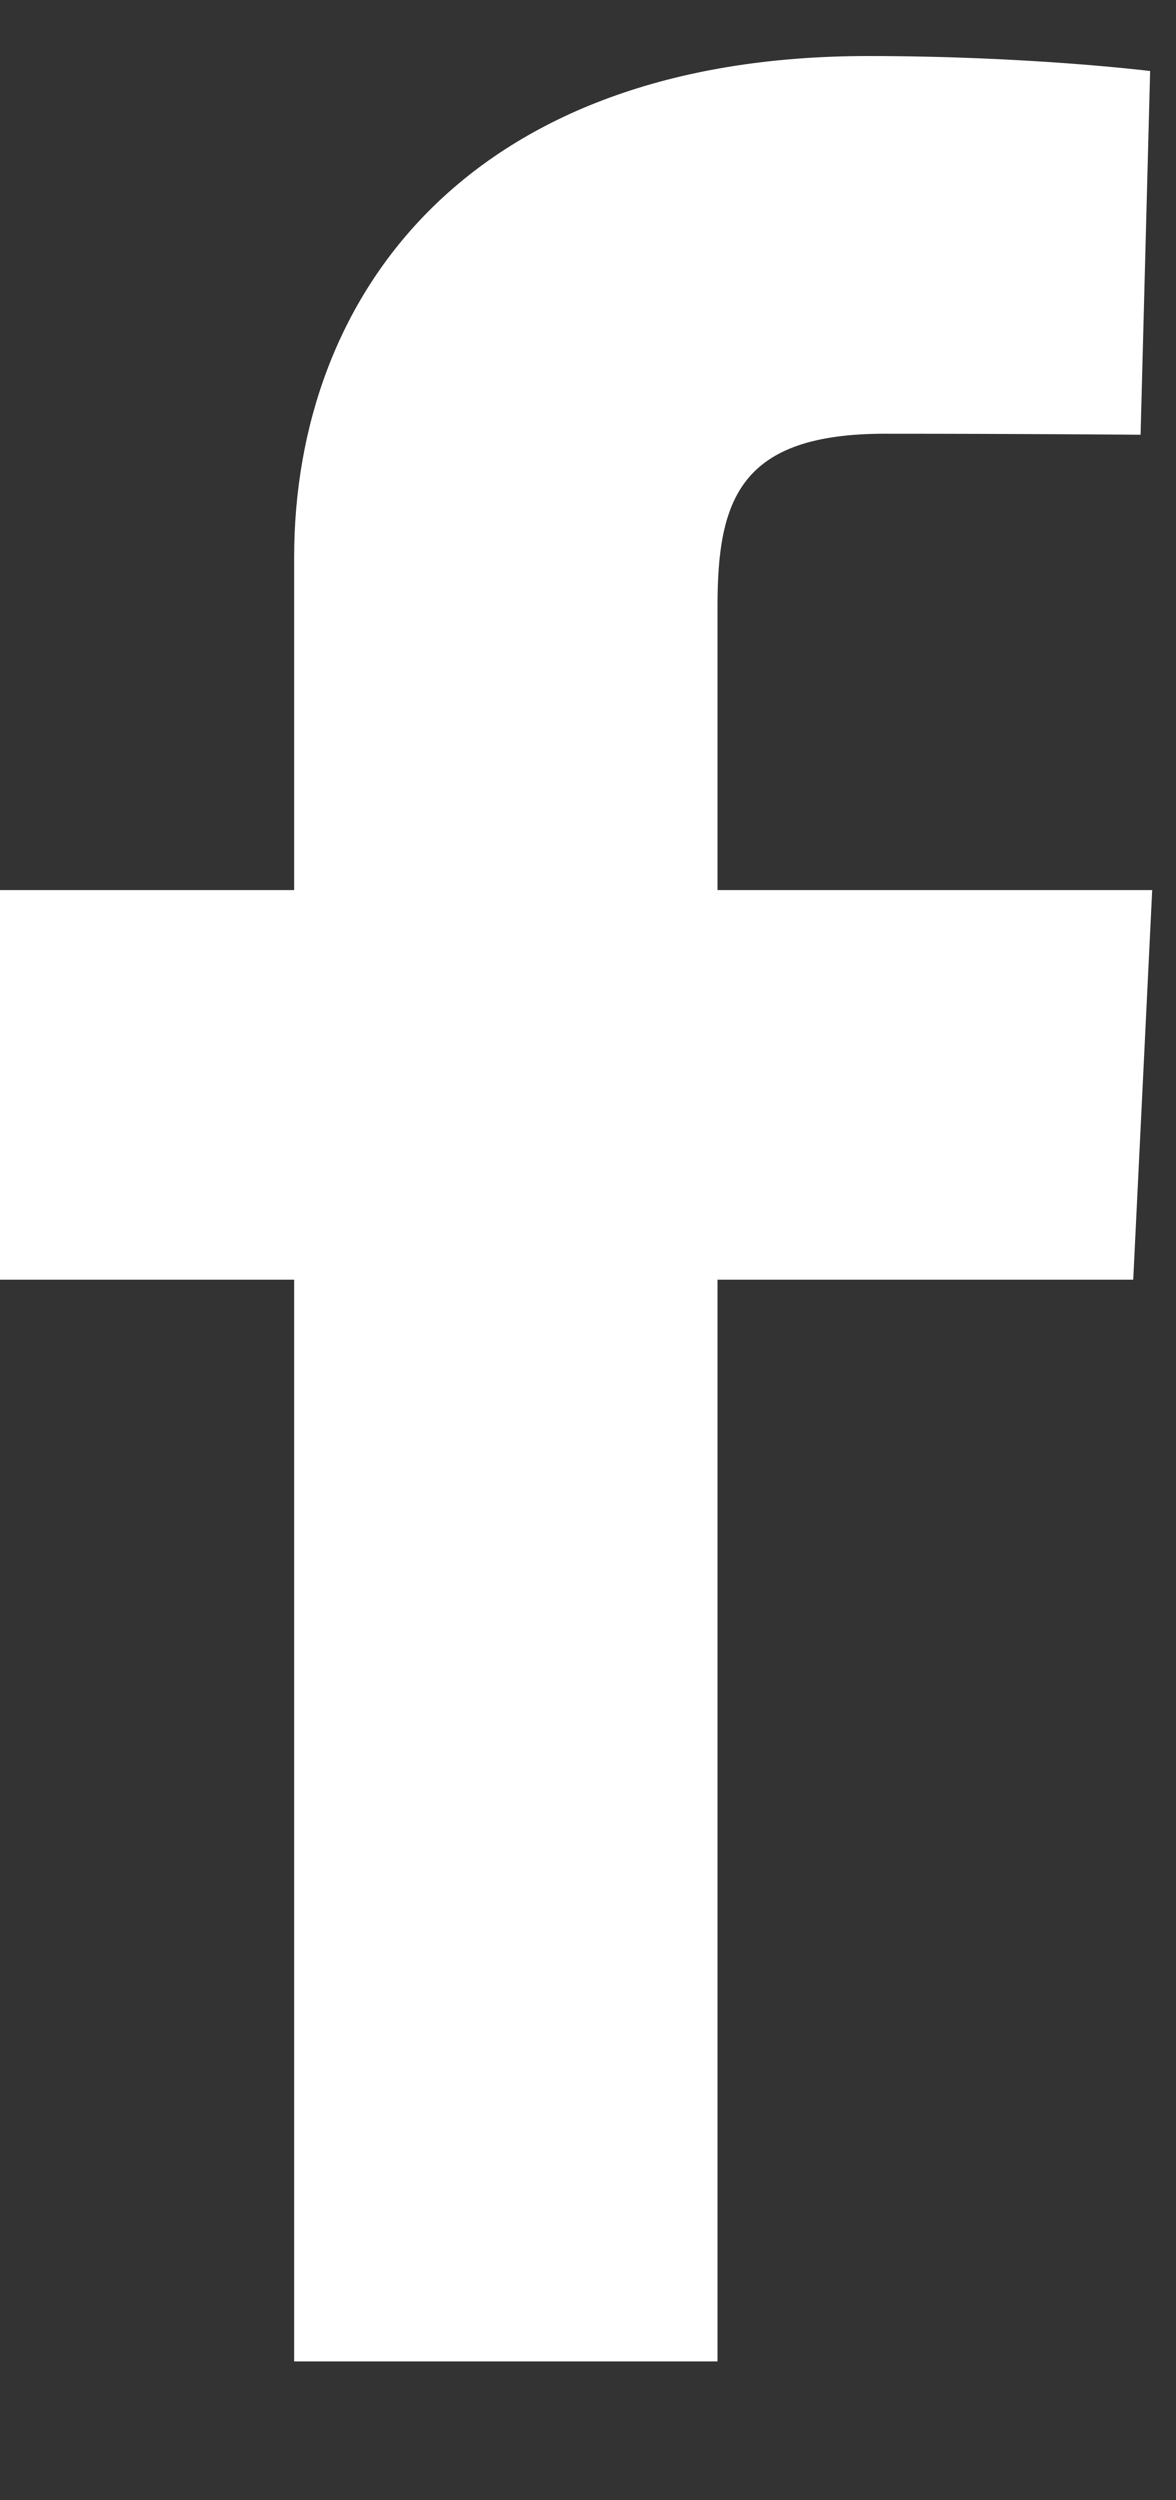
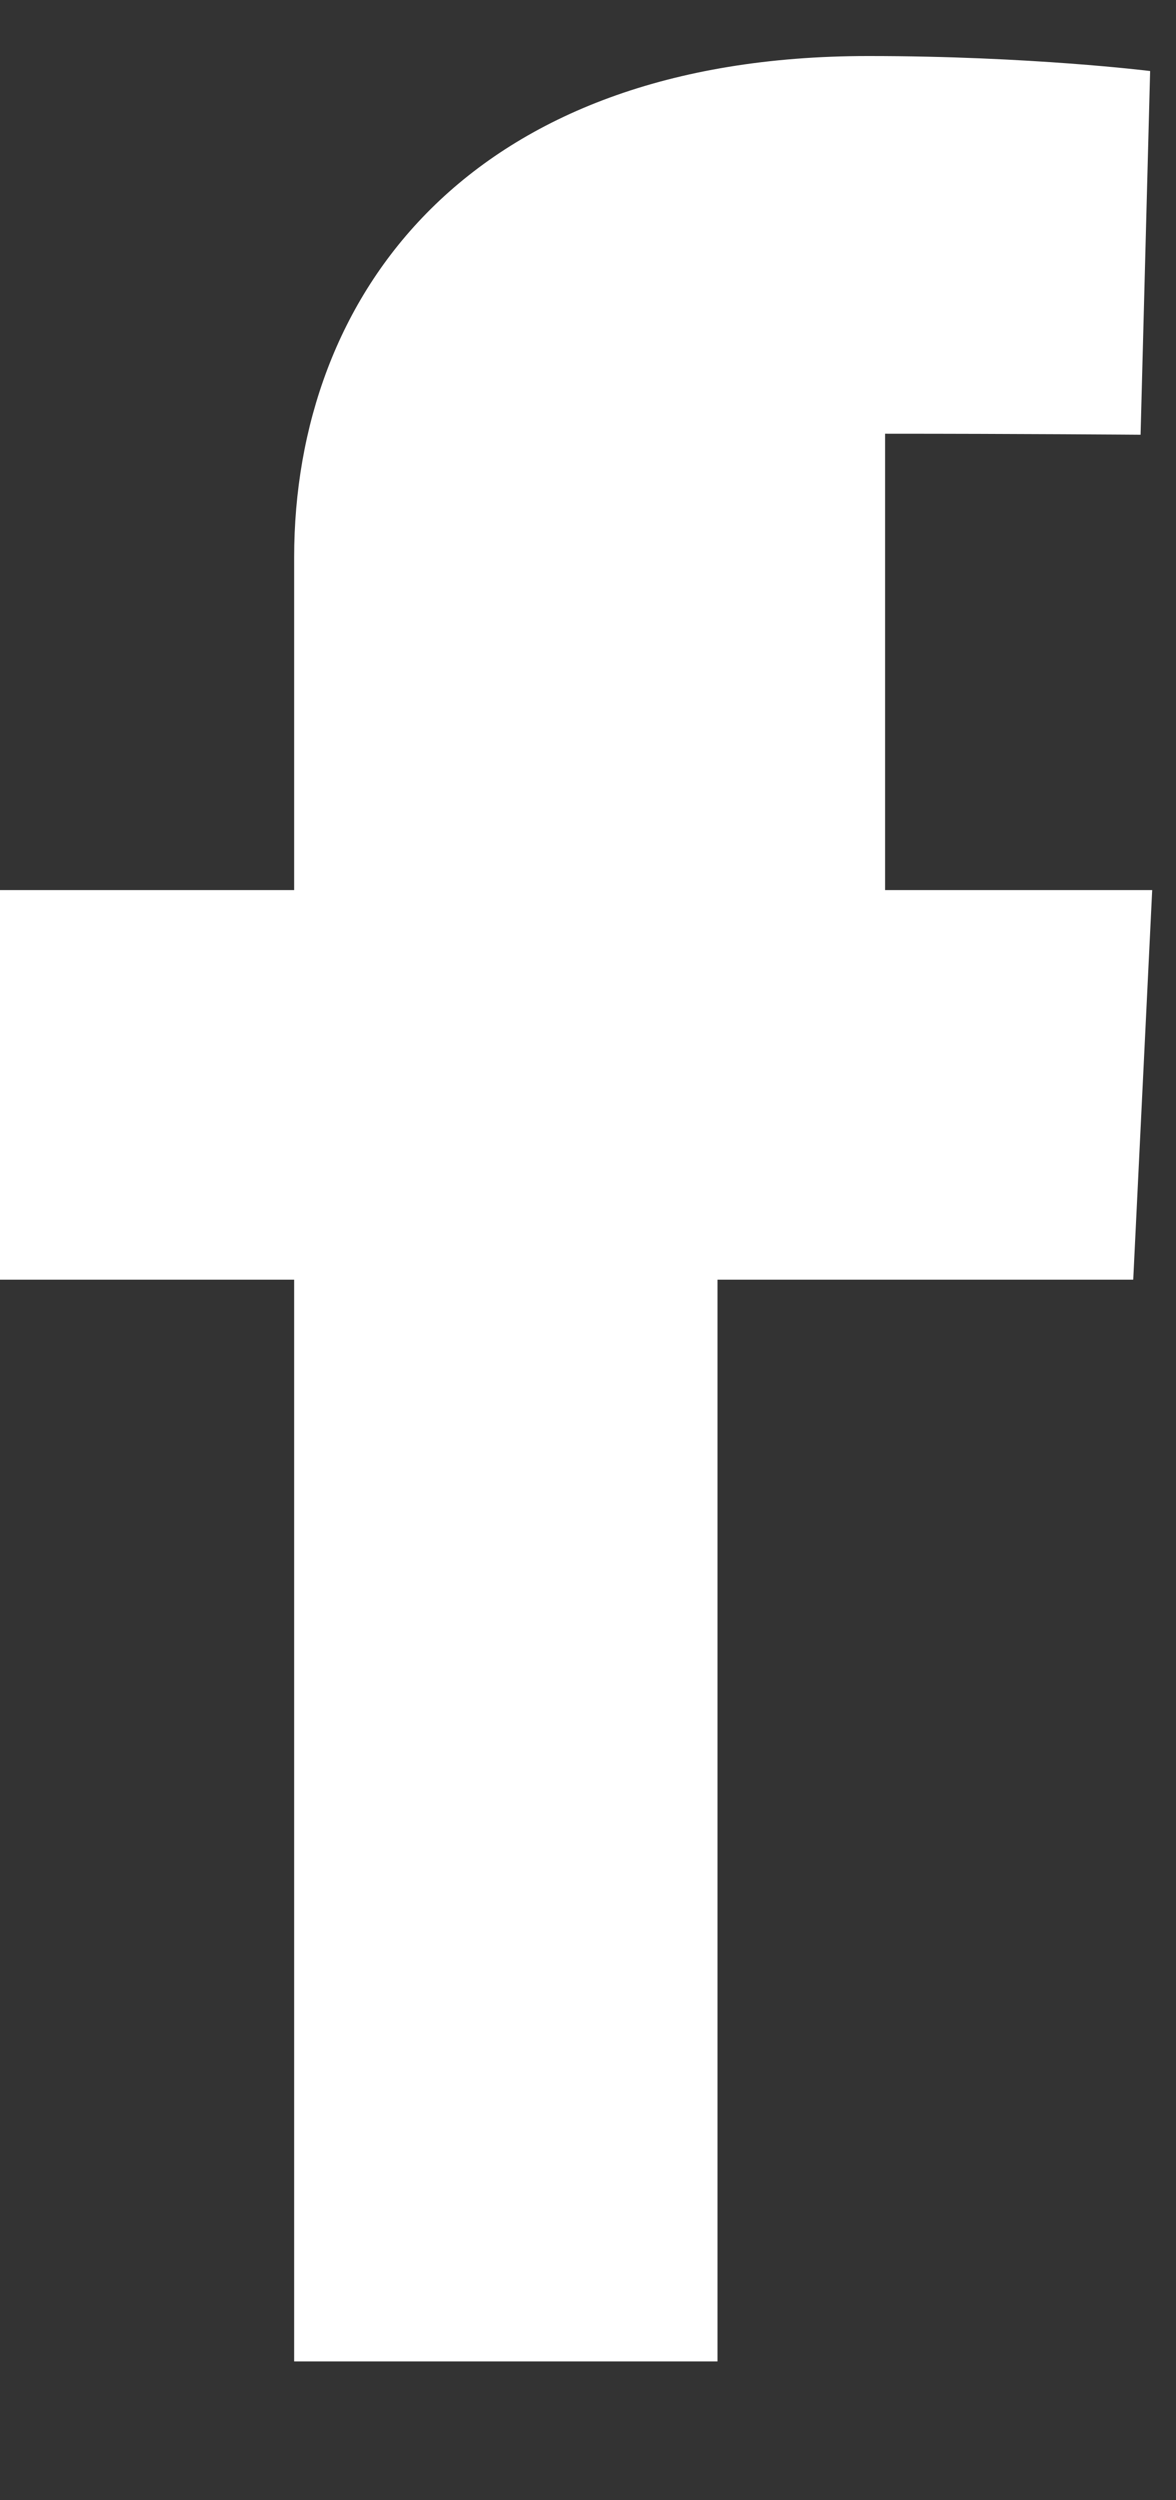
<svg xmlns="http://www.w3.org/2000/svg" width="8" height="17" viewBox="0 0 8 17" fill="none">
  <rect x="0" y="0" width="8" height="17" fill="#333333" stroke="none" />
-   <path d="M2.001 16.056V8.701H0V6.052H2.001V3.79C2.001 2.013 3.183 0.381 5.906 0.381C7.008 0.381 7.824 0.483 7.824 0.483L7.759 2.956C7.759 2.956 6.928 2.949 6.021 2.949C5.039 2.949 4.881 3.389 4.881 4.119V6.052H7.838L7.709 8.701H4.881V16.056H2.001Z" fill="white" />
+   <path d="M2.001 16.056V8.701H0V6.052H2.001V3.79C2.001 2.013 3.183 0.381 5.906 0.381C7.008 0.381 7.824 0.483 7.824 0.483L7.759 2.956C7.759 2.956 6.928 2.949 6.021 2.949V6.052H7.838L7.709 8.701H4.881V16.056H2.001Z" fill="white" />
</svg>